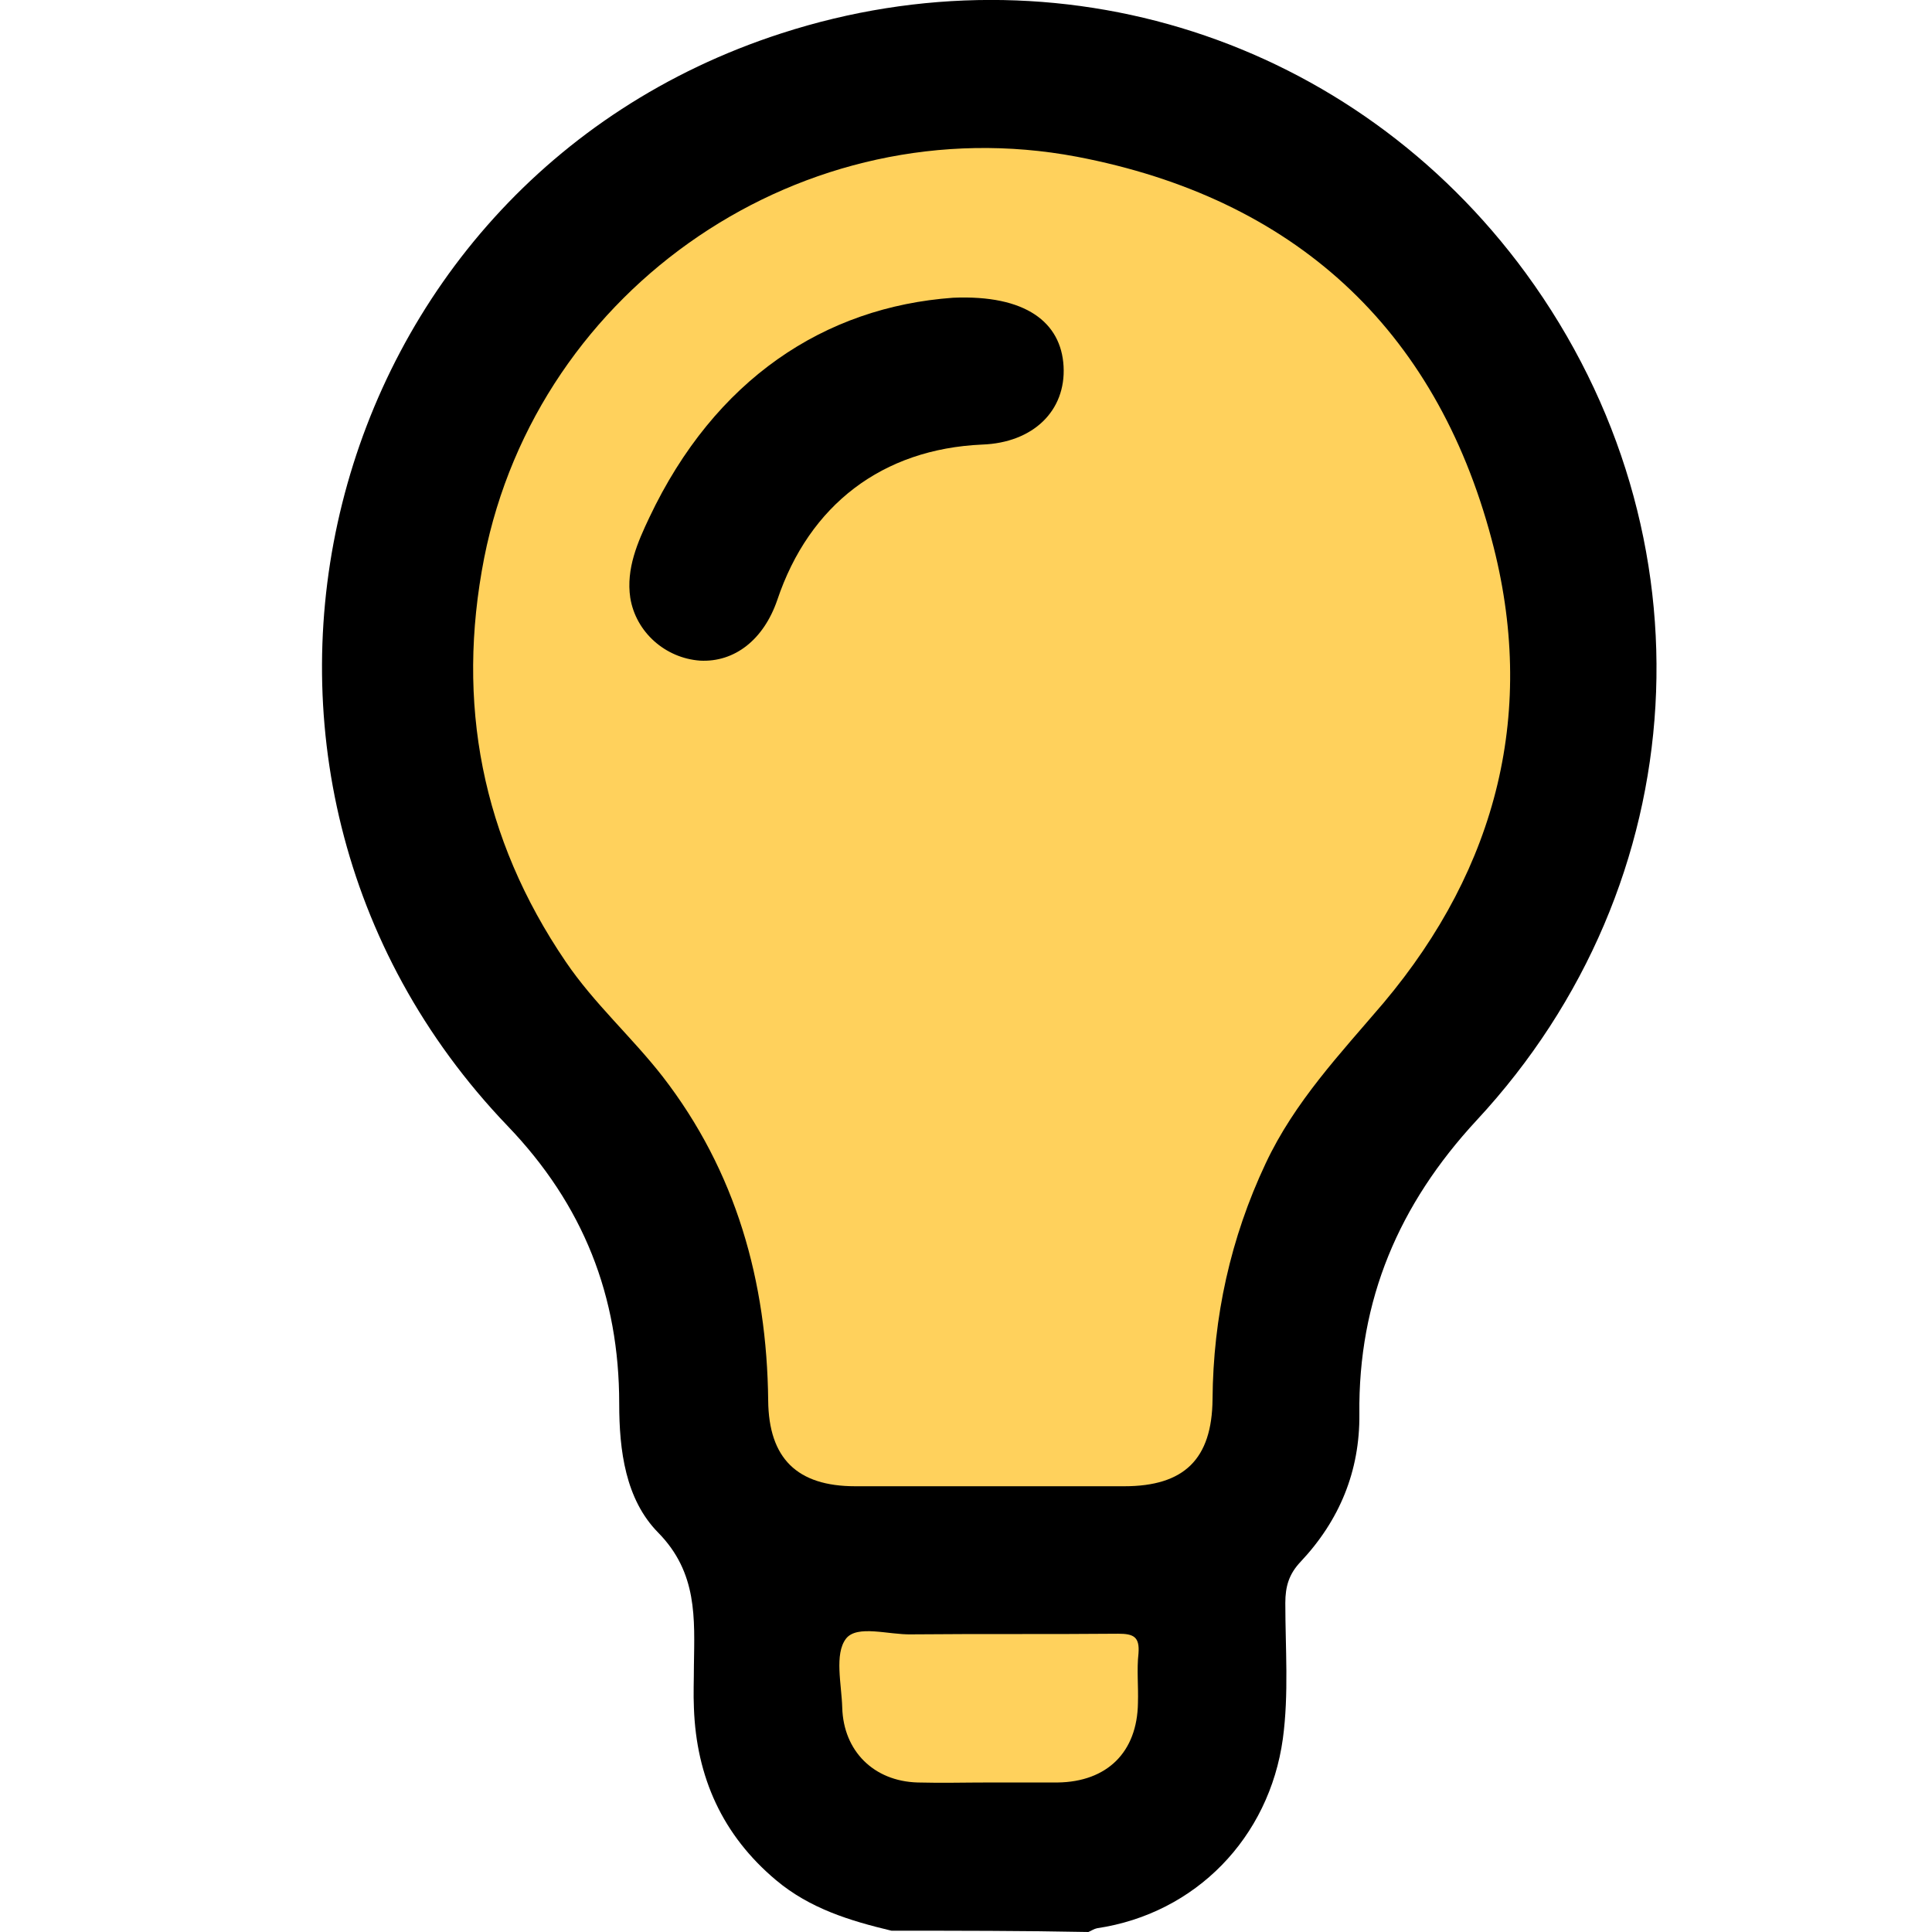
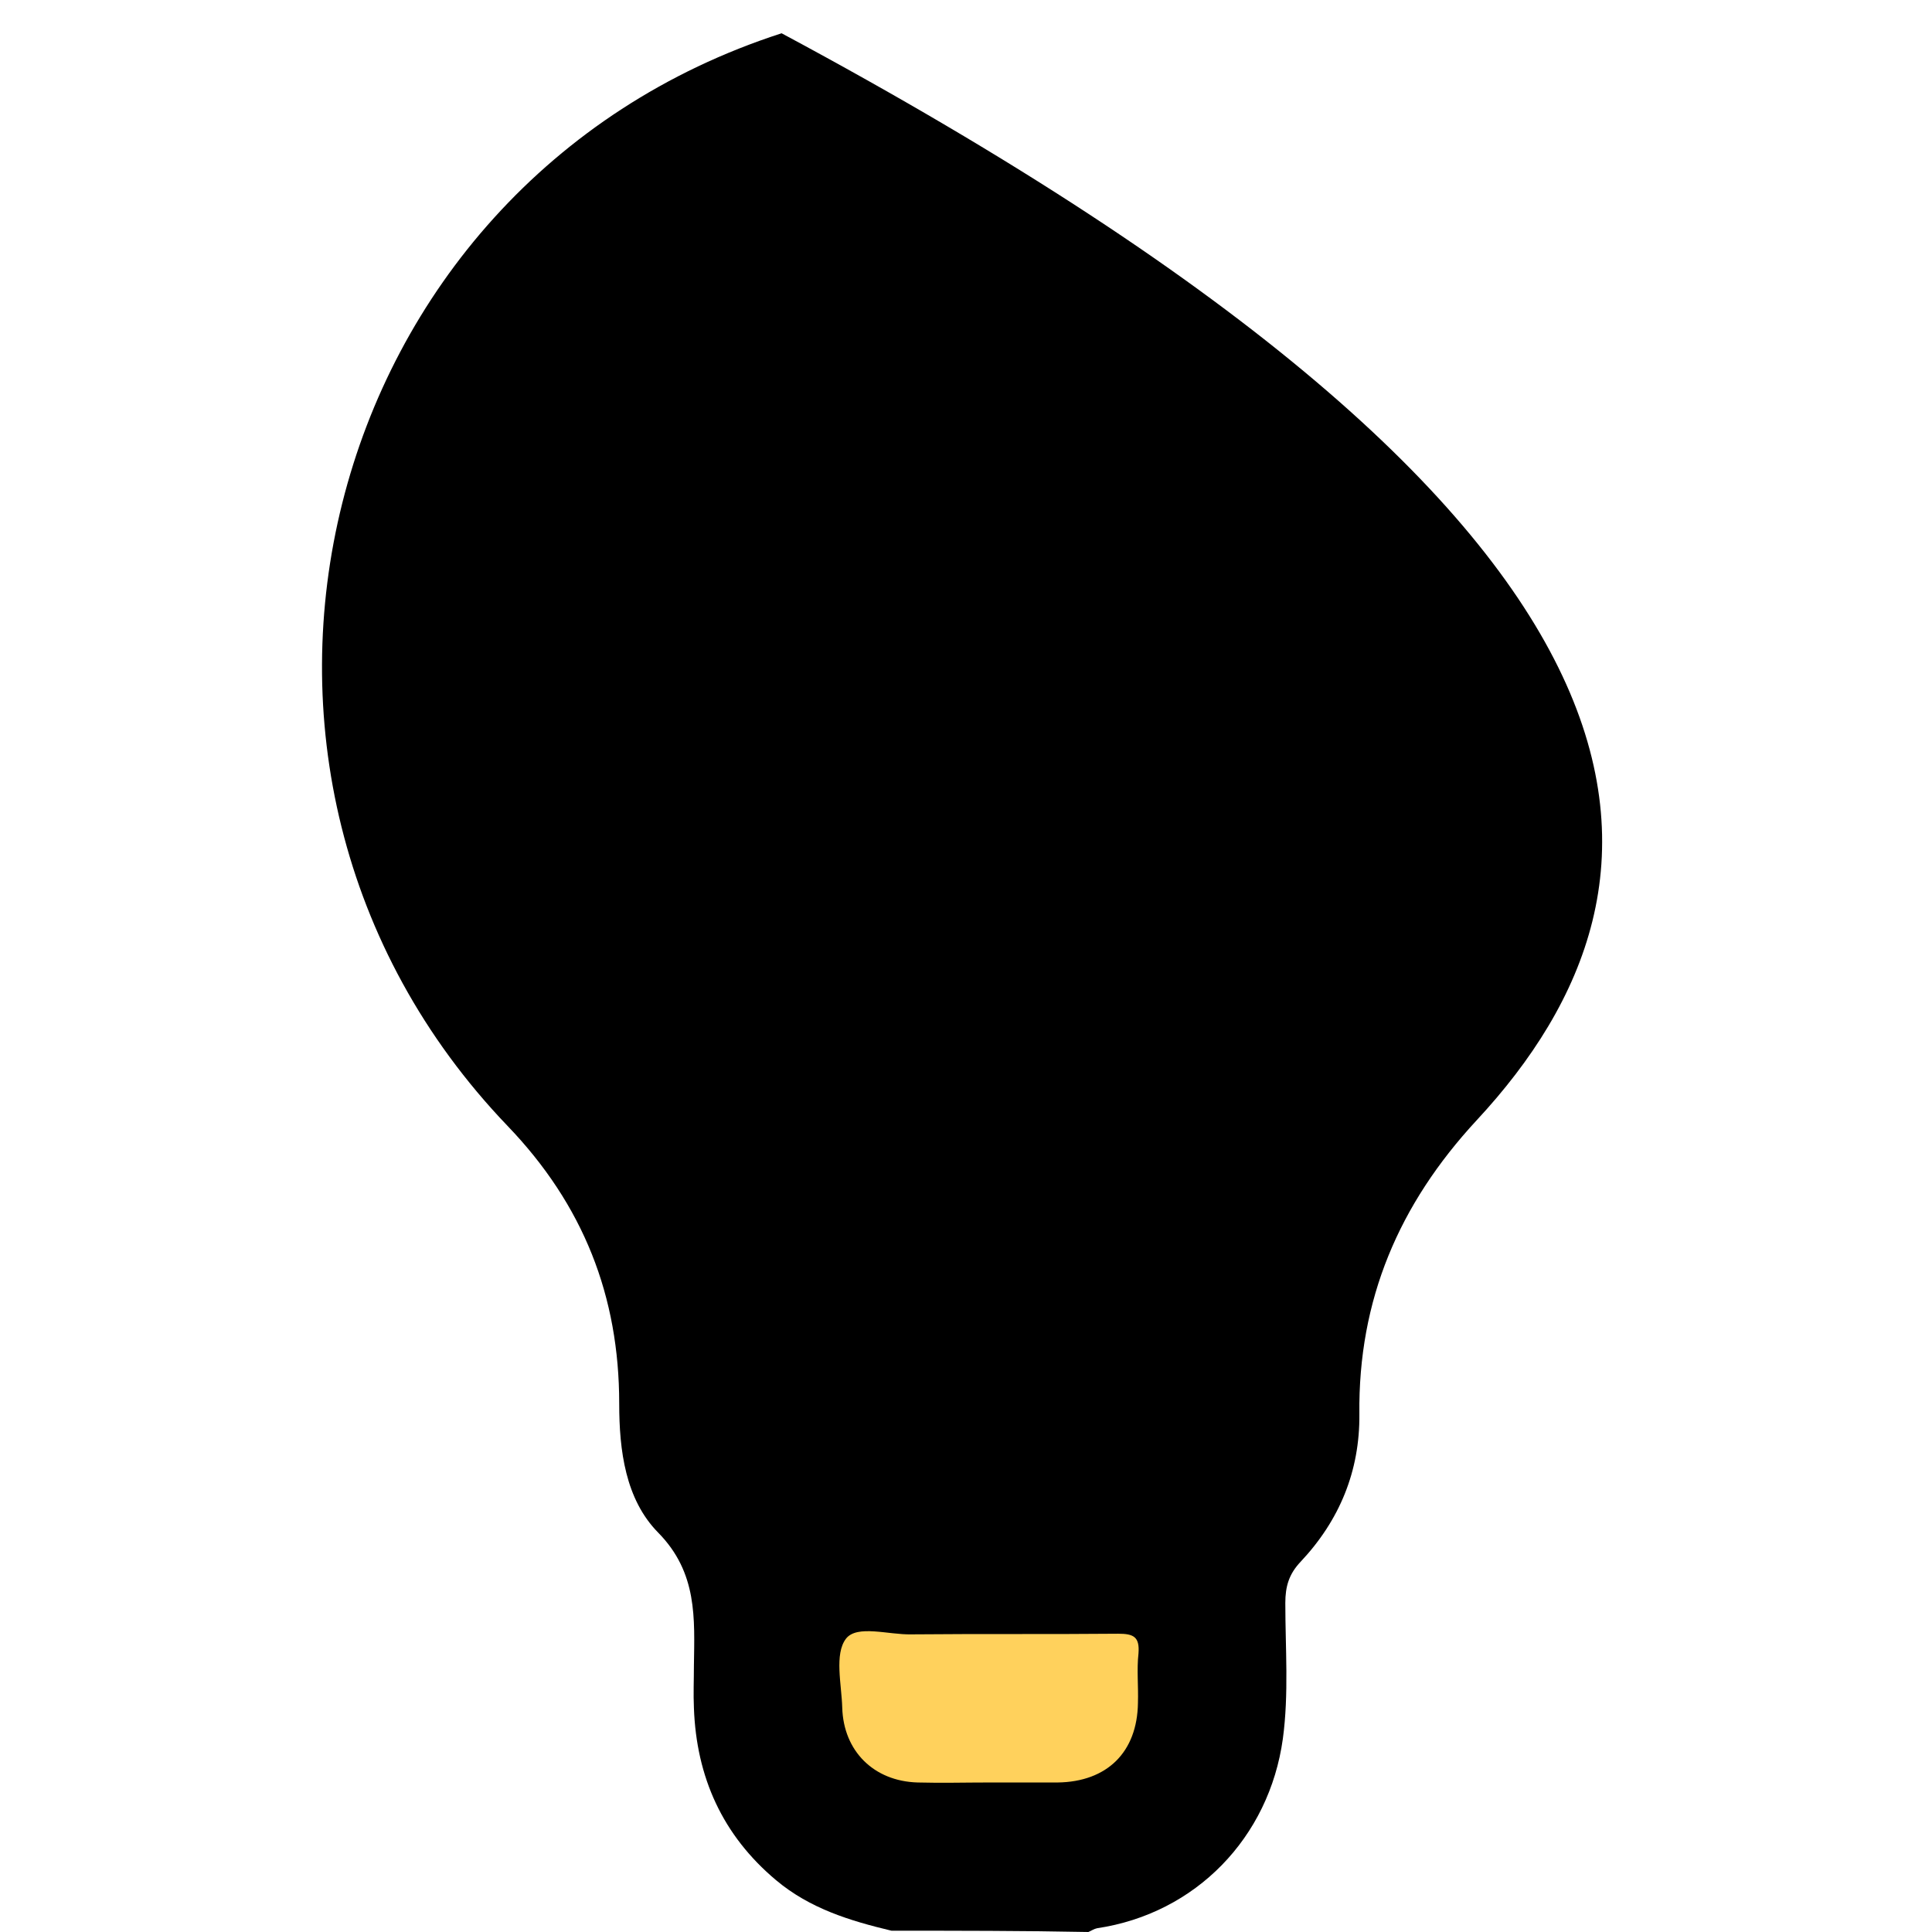
<svg xmlns="http://www.w3.org/2000/svg" width="18" height="18" viewBox="0 0 18 18" fill="none">
-   <path d="M8.306 17.988C7.92 17.896 7.546 17.782 7.23 17.517C6.73 17.097 6.488 16.556 6.465 15.912C6.459 15.78 6.465 15.654 6.465 15.521C6.471 15.079 6.5 14.653 6.132 14.279C5.827 13.969 5.769 13.514 5.769 13.077C5.769 12.077 5.436 11.226 4.728 10.489C1.566 7.188 2.934 1.714 7.282 0.31C9.858 -0.524 12.613 0.356 14.217 2.547C15.994 4.98 15.81 8.229 13.757 10.438C13.033 11.22 12.653 12.111 12.665 13.175C12.67 13.704 12.481 14.164 12.118 14.55C12.009 14.665 11.975 14.78 11.975 14.935C11.975 15.355 12.009 15.78 11.952 16.2C11.825 17.12 11.141 17.828 10.221 17.965C10.192 17.971 10.169 17.988 10.14 18C9.53 17.988 8.921 17.988 8.306 17.988Z" fill="black" />
-   <path d="M9.21 13.847C8.796 13.847 8.382 13.847 7.968 13.847C7.427 13.847 7.162 13.588 7.157 13.048C7.145 11.938 6.858 10.914 6.173 10.029C5.886 9.661 5.535 9.35 5.27 8.959C4.488 7.809 4.247 6.549 4.511 5.198C5.012 2.667 7.496 0.982 10.032 1.46C12.051 1.845 13.373 3.053 13.897 5.025C14.322 6.613 13.954 8.079 12.89 9.344C12.488 9.816 12.062 10.264 11.792 10.839C11.464 11.535 11.303 12.271 11.297 13.036C11.292 13.594 11.033 13.847 10.475 13.847C10.055 13.847 9.63 13.847 9.21 13.847Z" fill="#FFD15C" />
+   <path d="M8.306 17.988C7.92 17.896 7.546 17.782 7.23 17.517C6.73 17.097 6.488 16.556 6.465 15.912C6.459 15.78 6.465 15.654 6.465 15.521C6.471 15.079 6.5 14.653 6.132 14.279C5.827 13.969 5.769 13.514 5.769 13.077C5.769 12.077 5.436 11.226 4.728 10.489C1.566 7.188 2.934 1.714 7.282 0.31C15.994 4.98 15.81 8.229 13.757 10.438C13.033 11.22 12.653 12.111 12.665 13.175C12.67 13.704 12.481 14.164 12.118 14.55C12.009 14.665 11.975 14.78 11.975 14.935C11.975 15.355 12.009 15.78 11.952 16.2C11.825 17.12 11.141 17.828 10.221 17.965C10.192 17.971 10.169 17.988 10.14 18C9.53 17.988 8.921 17.988 8.306 17.988Z" fill="black" />
  <path d="M9.216 16.607C8.992 16.607 8.773 16.613 8.549 16.607C8.14 16.595 7.859 16.314 7.847 15.911C7.841 15.693 7.772 15.411 7.882 15.267C7.985 15.135 8.278 15.232 8.491 15.227C9.135 15.221 9.774 15.227 10.418 15.221C10.562 15.221 10.619 15.25 10.607 15.405C10.59 15.555 10.607 15.71 10.602 15.865C10.596 16.325 10.314 16.601 9.854 16.607C9.641 16.607 9.429 16.607 9.216 16.607Z" fill="#FFD15C" />
  <path d="M8.88 2.774C9.558 2.745 9.886 3.004 9.909 3.412C9.932 3.826 9.627 4.125 9.15 4.142C8.224 4.183 7.54 4.7 7.241 5.592C7.114 5.96 6.844 6.172 6.522 6.155C6.2 6.132 5.924 5.891 5.872 5.569C5.832 5.298 5.941 5.051 6.05 4.821C6.66 3.533 7.683 2.86 8.88 2.774Z" fill="black" />
</svg>